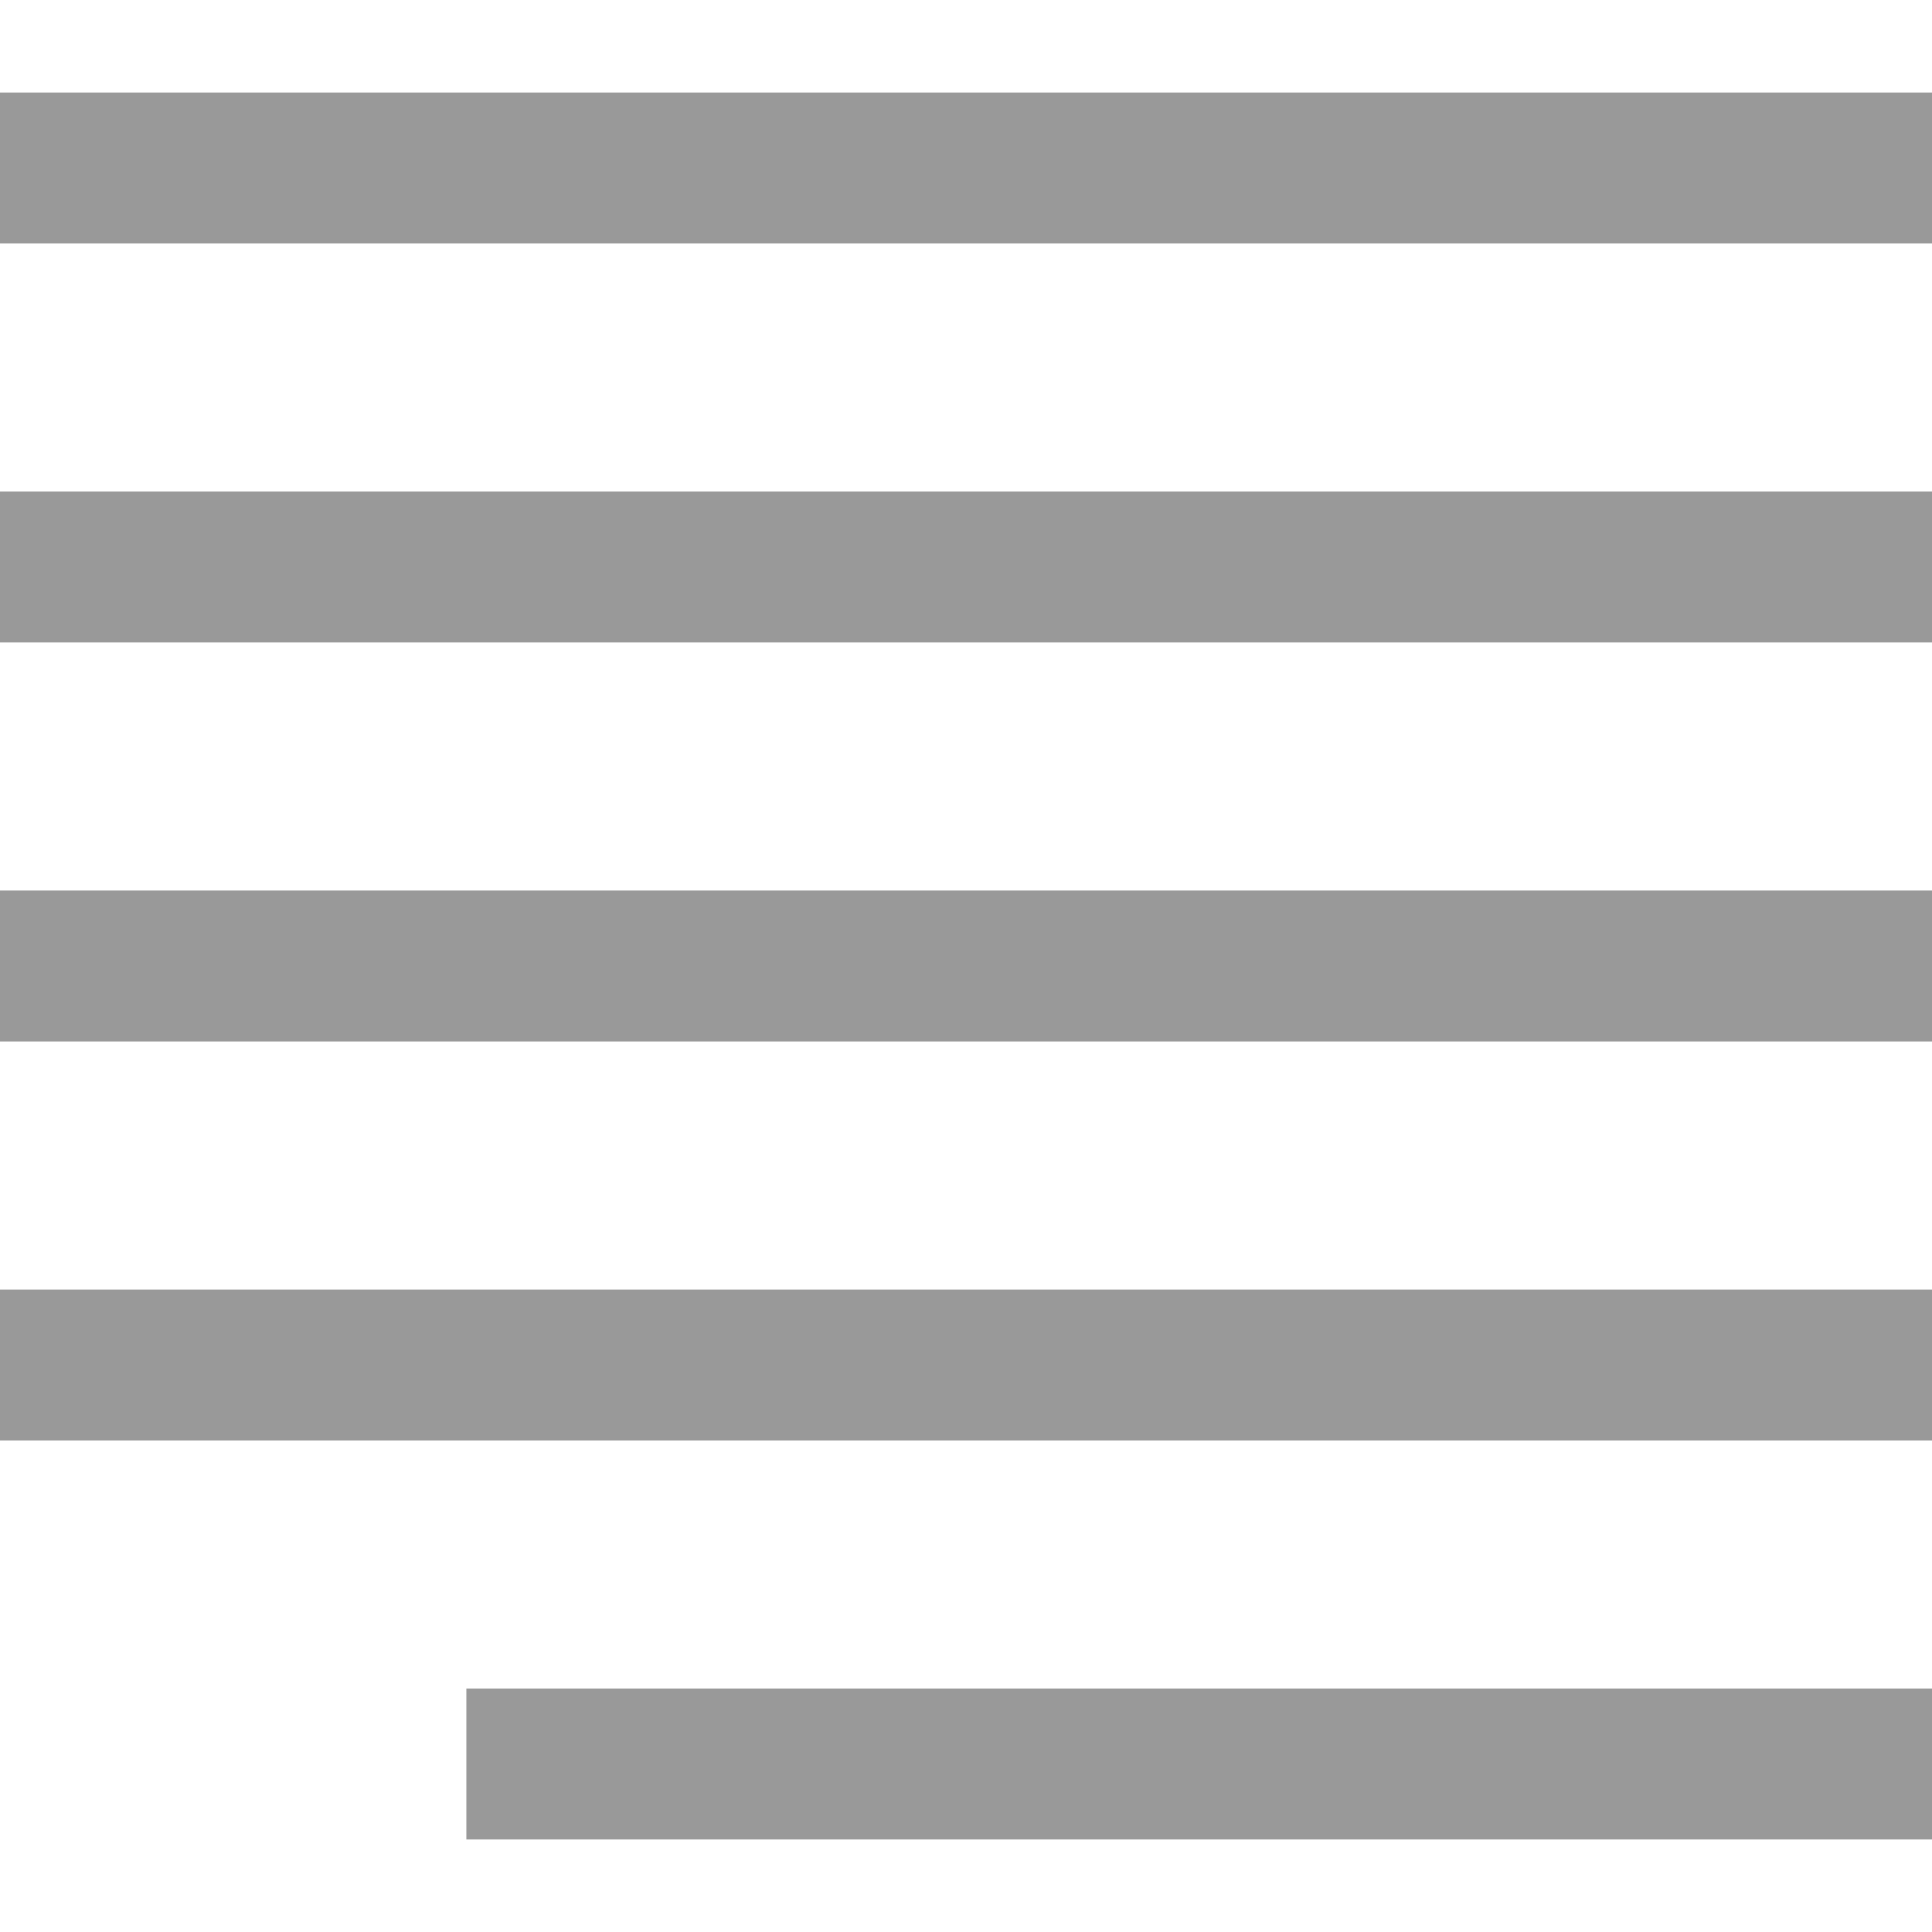
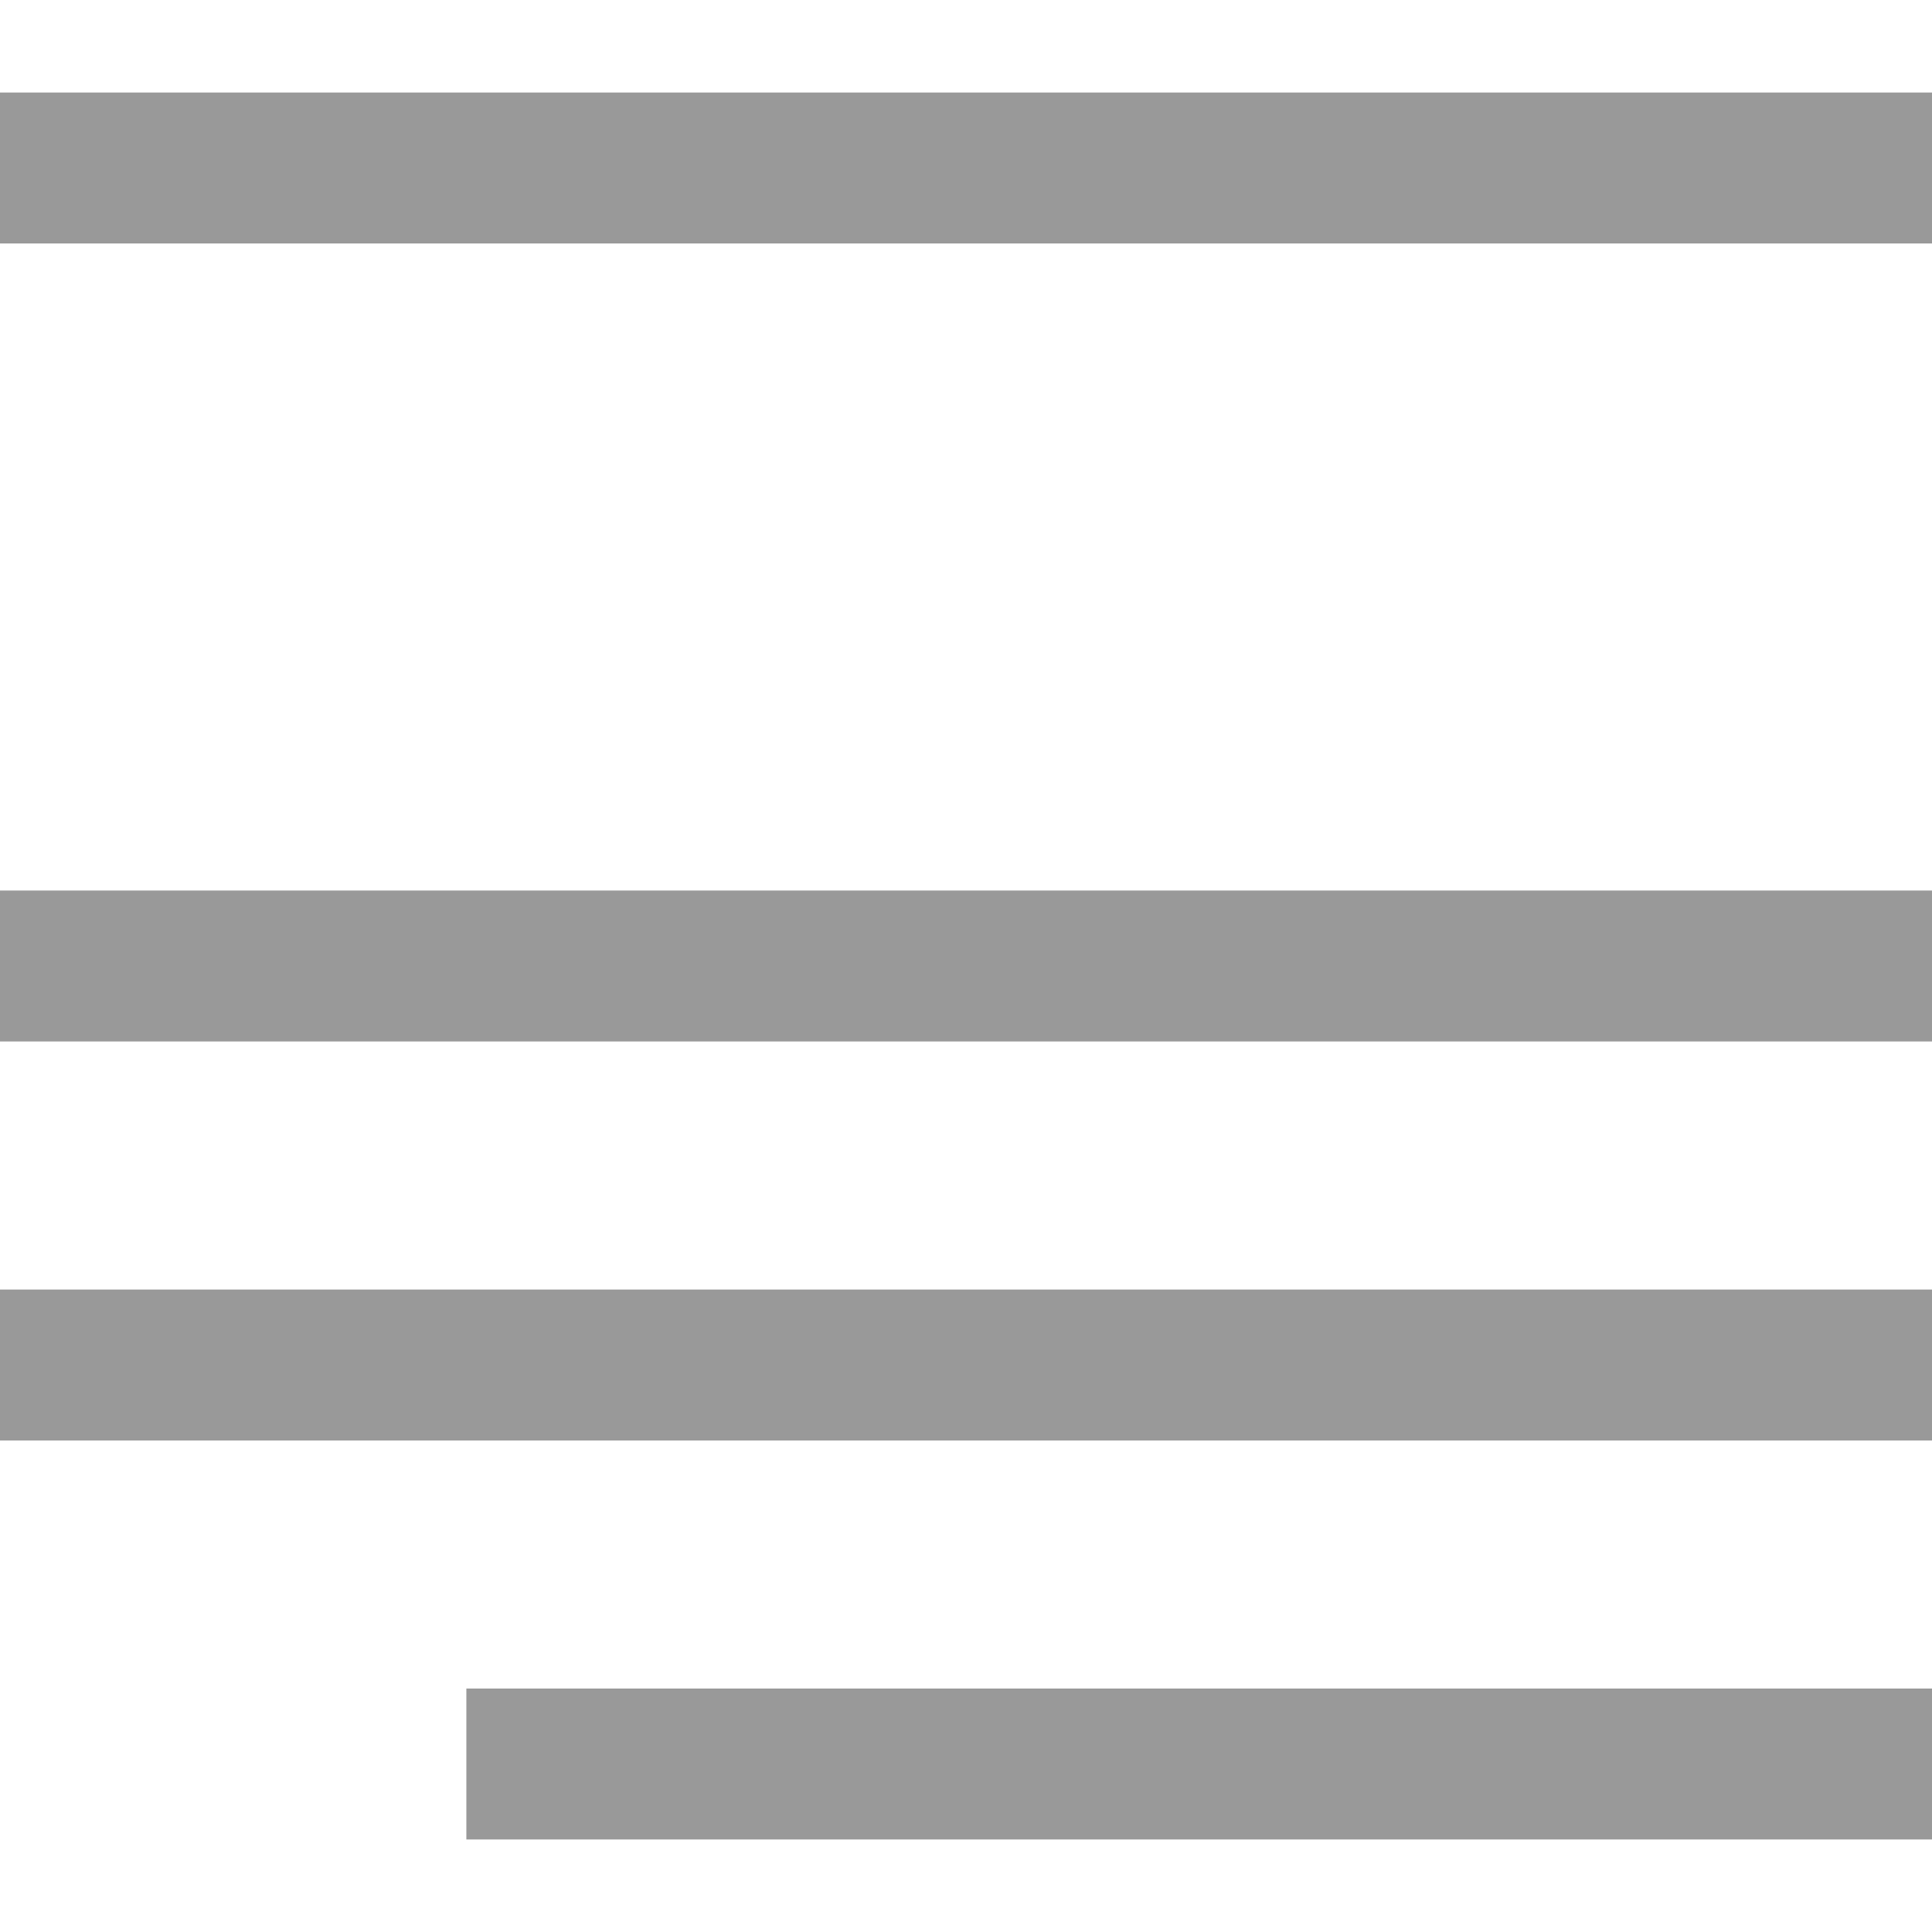
<svg xmlns="http://www.w3.org/2000/svg" version="1.1" id="Layer_1" viewBox="0 0 512 512" xml:space="preserve">
  <g>
    <rect x="123.592" y="447.48" style="fill:#999999;" width="388.408" height="40" />
    <rect y="341.744" style="fill:#999999;" width="512" height="40" />
    <rect y="236" style="fill:#999999;" width="512" height="40" />
-     <rect y="130.256" style="fill:#999999;" width="512" height="40" />
    <rect y="24.52" style="fill:#999999;" width="512" height="40" />
  </g>
</svg>